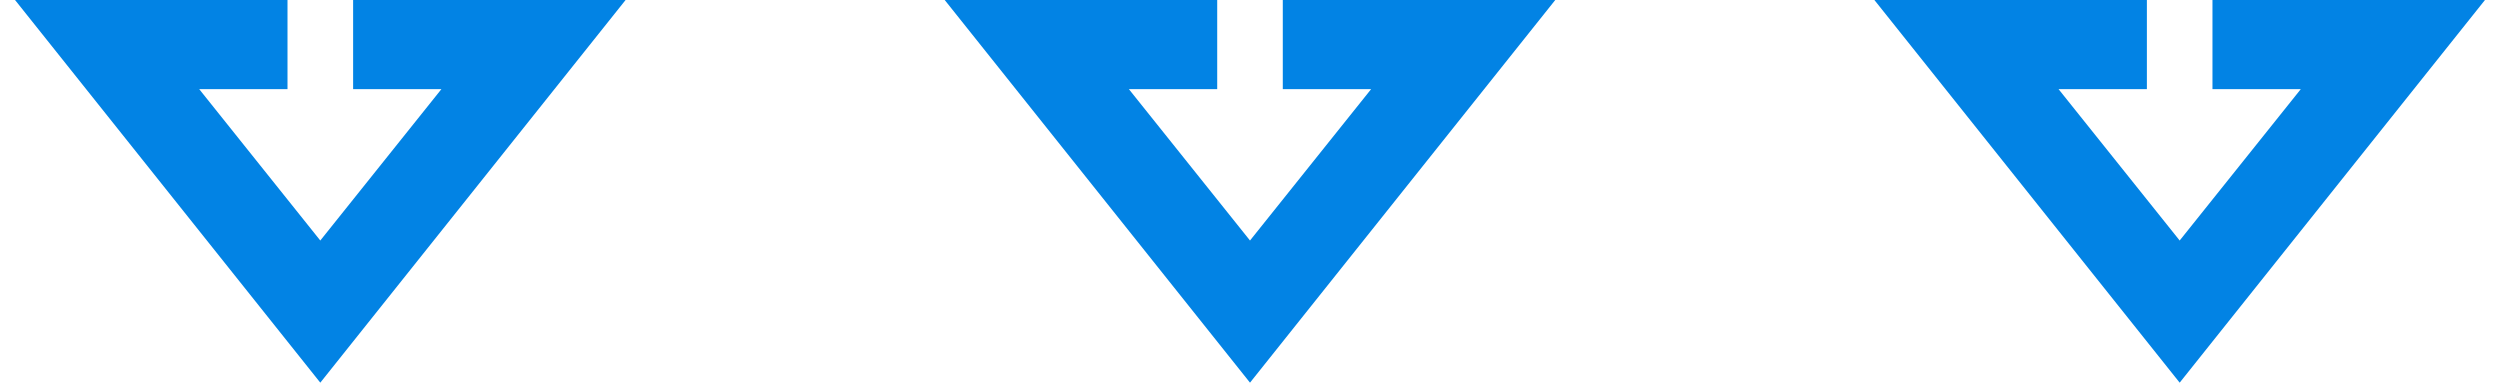
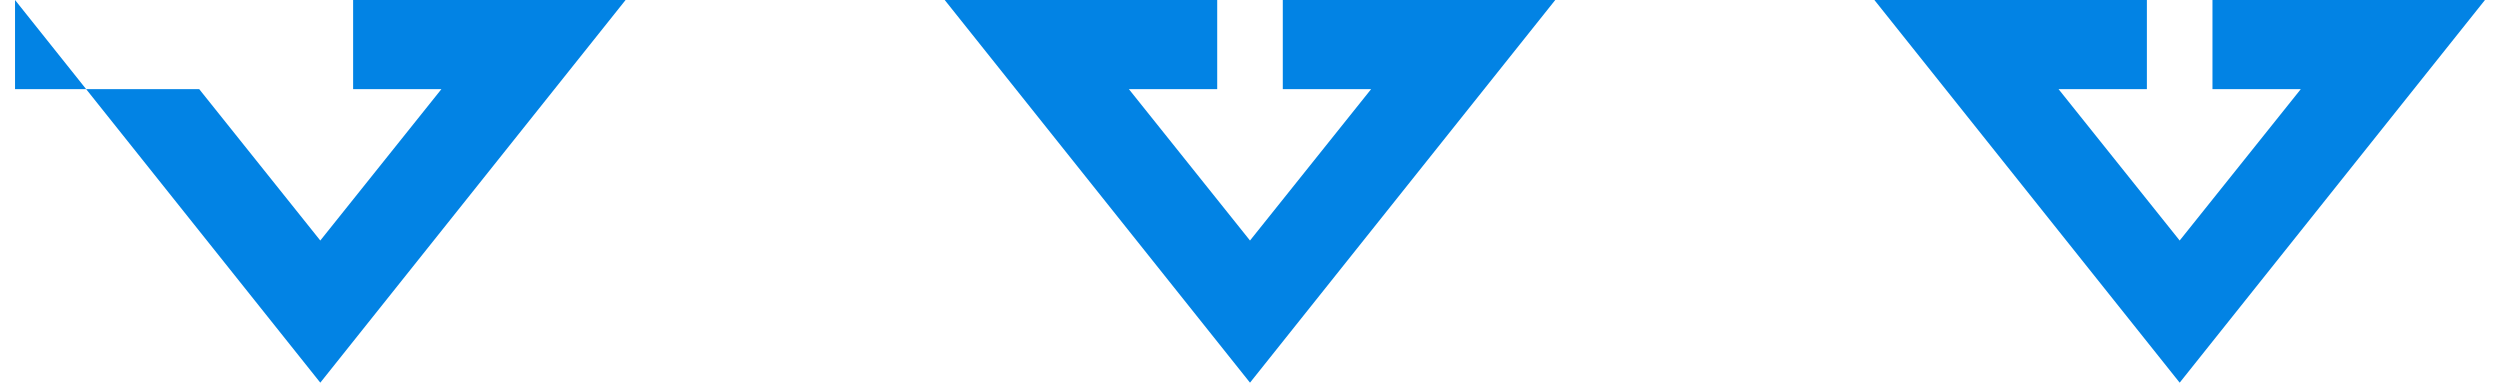
<svg xmlns="http://www.w3.org/2000/svg" width="77" height="12" viewBox="0 0 77 12" fill="none">
-   <path fill-rule="evenodd" clip-rule="evenodd" d="M0.463 0L9.865 11.786L19.268 0H10.876V2.746H13.595L9.865 7.408L6.136 2.746H8.855V0H0.463ZM38.5 11.786L29.097 0H37.49V2.746H34.77L38.5 7.408L42.23 2.746H39.51V0H47.902L38.5 11.786ZM67.134 11.786L57.731 0H66.124V2.746H63.404L67.134 7.408L70.864 2.746H68.144V0H76.537L67.134 11.786Z" fill="#0283E4" />
+   <path fill-rule="evenodd" clip-rule="evenodd" d="M0.463 0L9.865 11.786L19.268 0H10.876V2.746H13.595L9.865 7.408L6.136 2.746H8.855H0.463ZM38.5 11.786L29.097 0H37.49V2.746H34.77L38.5 7.408L42.23 2.746H39.51V0H47.902L38.5 11.786ZM67.134 11.786L57.731 0H66.124V2.746H63.404L67.134 7.408L70.864 2.746H68.144V0H76.537L67.134 11.786Z" fill="#0283E4" />
</svg>